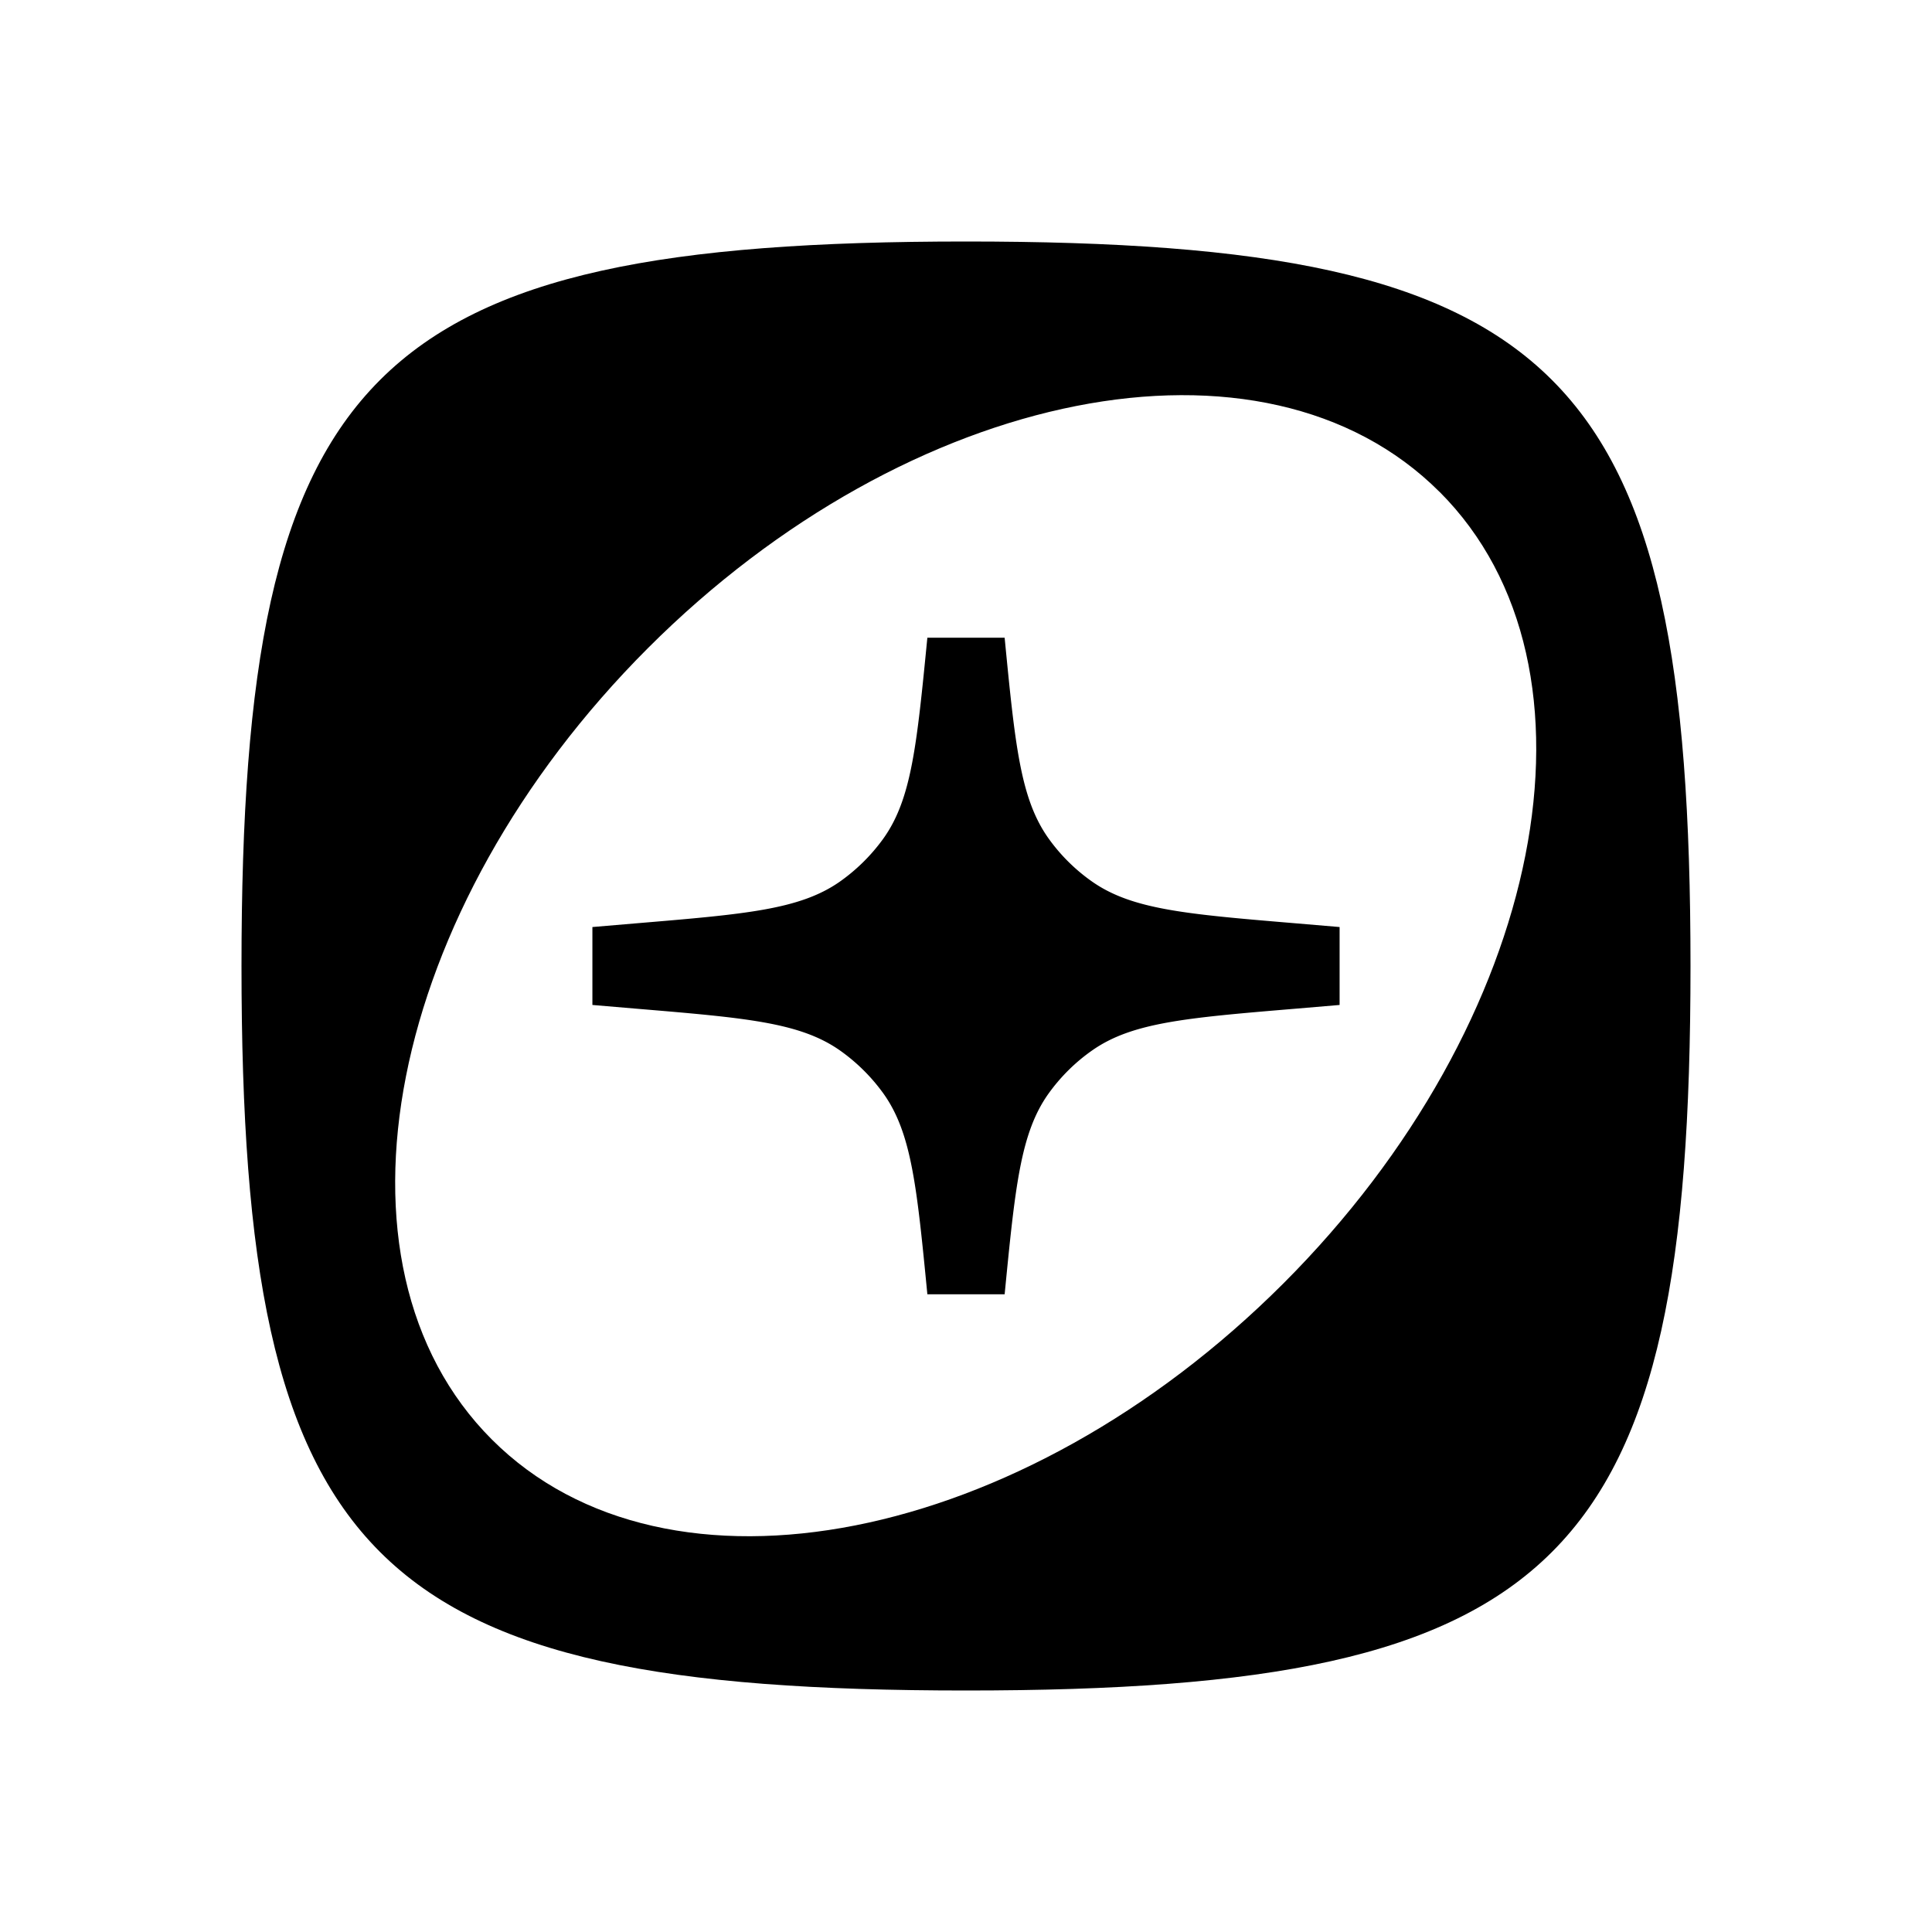
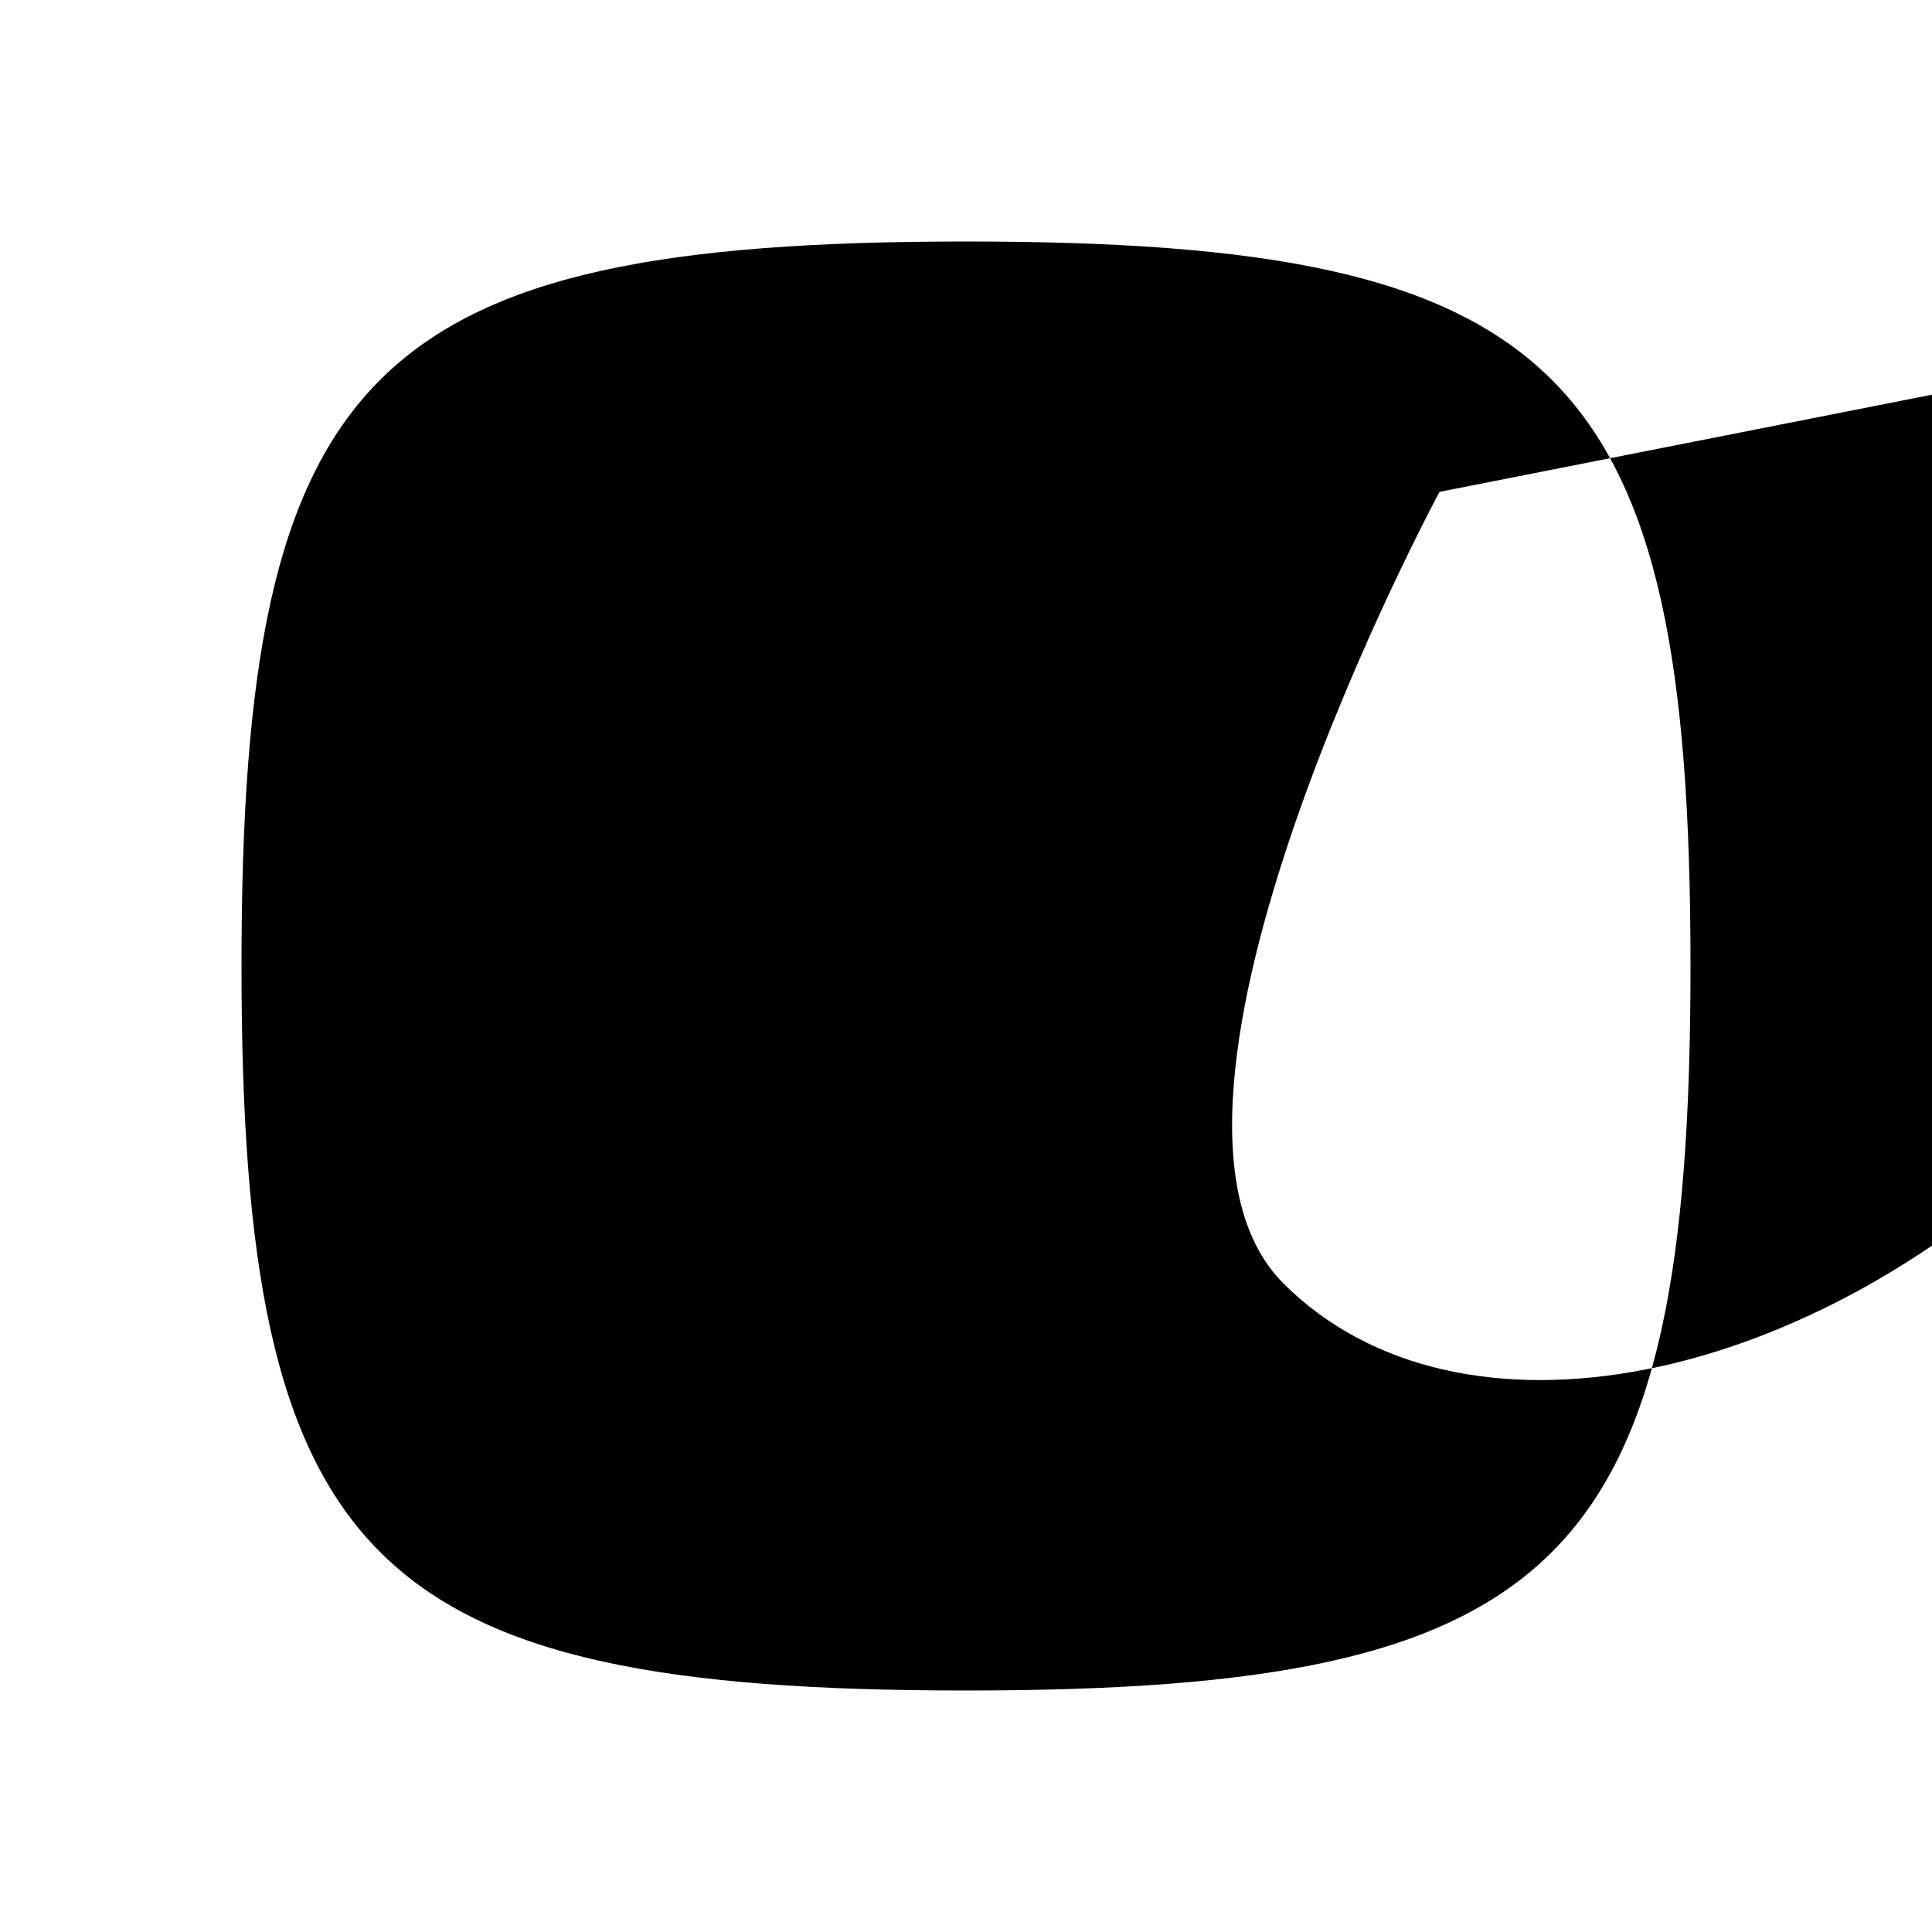
<svg xmlns="http://www.w3.org/2000/svg" width="1em" height="1em" viewBox="0 0 24 24">
-   <path fill="currentColor" d="M12.48 7.922c.13 1.336.196 2.004.546 2.494c.15.21.336.393.547.54c.495.343 1.164.4 2.502.512l.566.048v.968l-.566.048c-1.338.112-2.007.169-2.501.512c-.212.147-.397.33-.548.54c-.35.49-.415 1.158-.546 2.494h-.96c-.13-1.336-.196-2.004-.546-2.494a2.3 2.3 0 0 0-.547-.54c-.495-.343-1.164-.4-2.502-.512l-.566-.048v-.968l.566-.048c1.338-.112 2.007-.169 2.502-.512a2.3 2.3 0 0 0 .547-.54c.35-.49.415-1.158.546-2.494z" />
-   <path fill="currentColor" fill-rule="evenodd" d="M12 3c7.411 0 9 1.588 9 9c0 7.411-1.589 9-9 9s-9-1.589-9-9s1.588-9 9-9m5.882 3.11C15.702 3.93 11.3 4.8 8.05 8.05s-4.12 7.652-1.94 9.832s6.582 1.312 9.833-1.939c3.25-3.25 4.119-7.653 1.94-9.833" clip-rule="evenodd" />
+   <path fill="currentColor" fill-rule="evenodd" d="M12 3c7.411 0 9 1.588 9 9c0 7.411-1.589 9-9 9s-9-1.589-9-9s1.588-9 9-9m5.882 3.11s-4.12 7.652-1.94 9.832s6.582 1.312 9.833-1.939c3.25-3.25 4.119-7.653 1.94-9.833" clip-rule="evenodd" />
</svg>